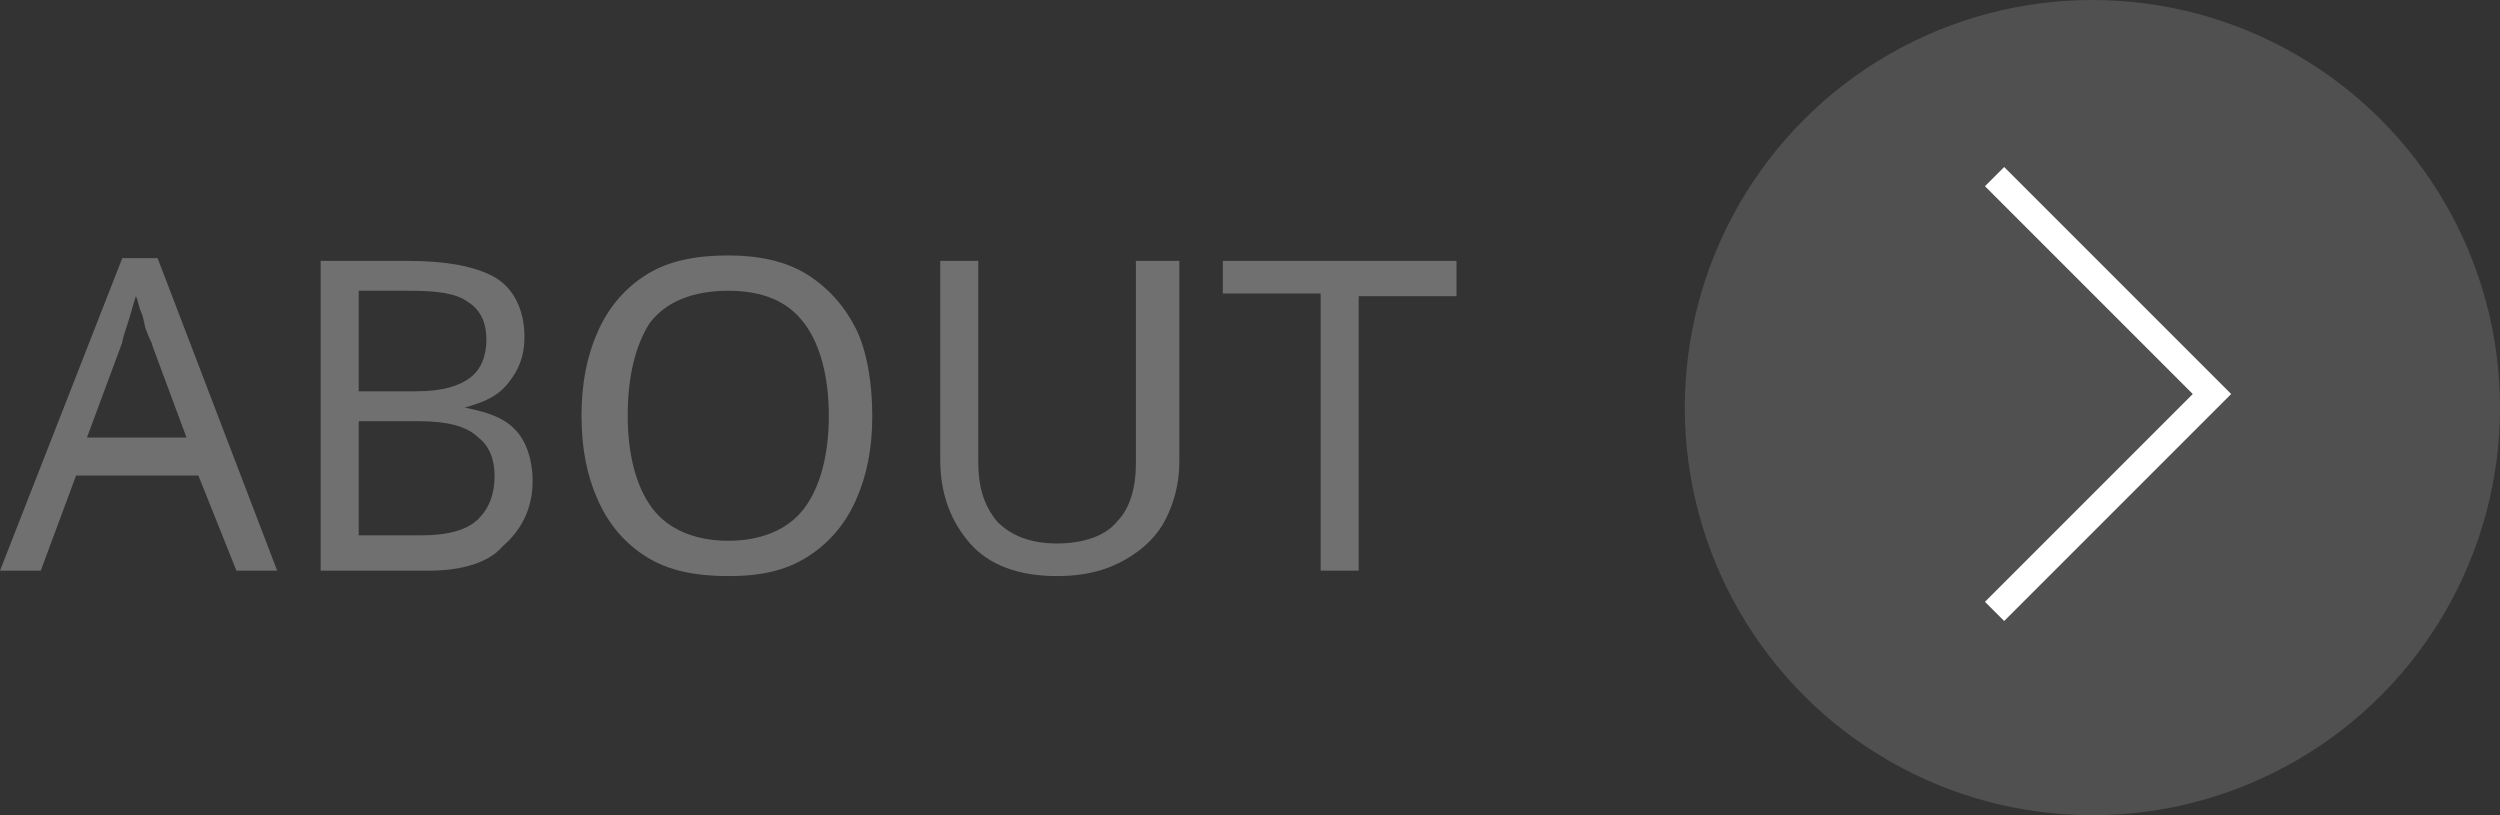
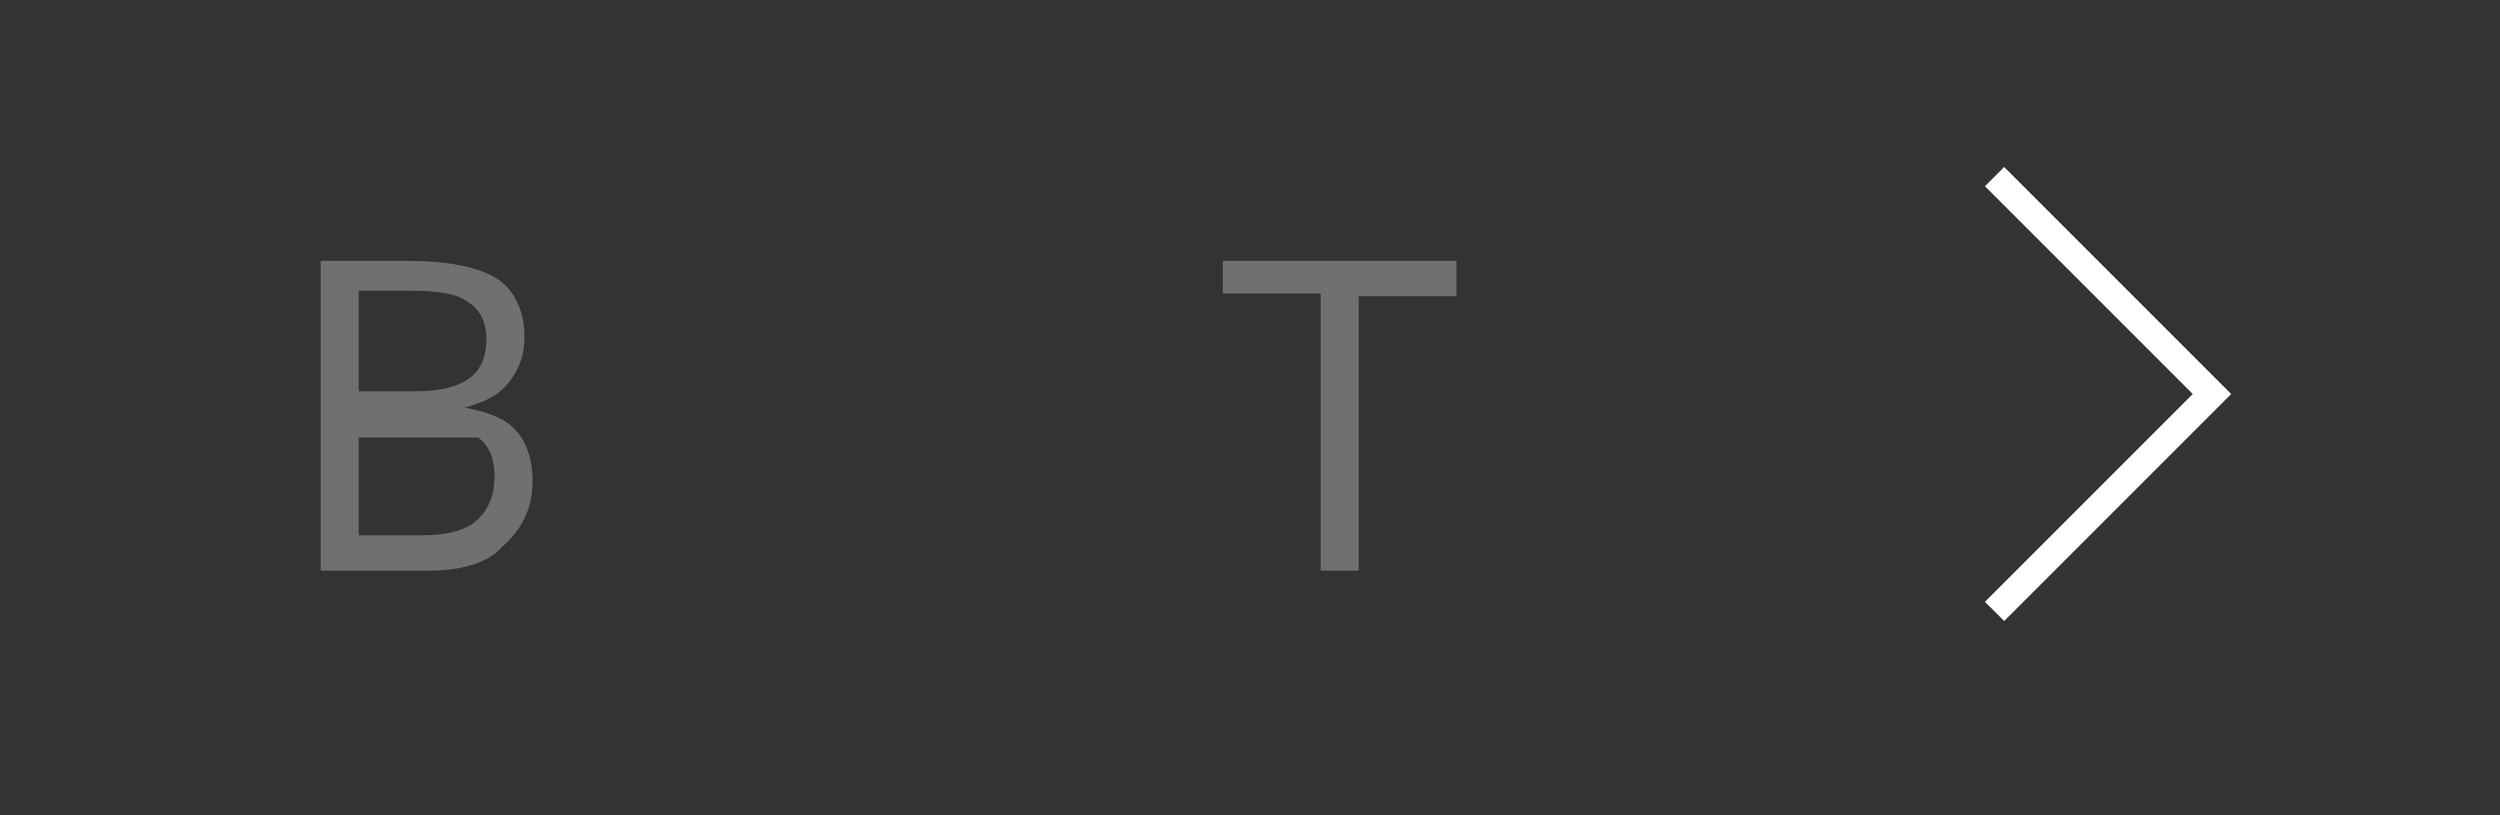
<svg xmlns="http://www.w3.org/2000/svg" version="1.1" id="レイヤー_1" x="0px" y="0px" viewBox="0 0 92 30" style="enable-background:new 0 0 92 30;" xml:space="preserve">
  <rect x="0" y="0" width="92" height="30" fill="#333333" stroke="none" />
  <style type="text/css">
	.st0{fill:#505050;}
	.st1{fill:none;stroke:#FFFFFF;stroke-width:0.999;stroke-miterlimit:10;}
	.st2{enable-background:new    ;}
	.st3{fill:#707070;}
</style>
  <g>
-     <circle id="楕円形_2" class="st0" cx="77" cy="15" r="15" />
    <path id="パス_23" class="st1" d="M73.4,6.5l8,8l-8,8" />
  </g>
  <g class="st2">
-     <path class="st3" d="M8.7,21l-1.4-3.5H2.8L1.5,21H0L4.5,9.5h1.3L10.2,21H8.7z M6.9,16.2l-1.3-3.5c0-0.1-0.1-0.2-0.2-0.5   c-0.1-0.2-0.1-0.5-0.2-0.7c-0.1-0.2-0.1-0.4-0.2-0.6c-0.1,0.3-0.2,0.7-0.3,1c-0.1,0.3-0.2,0.6-0.2,0.7l-1.3,3.5H6.9z" />
-     <path class="st3" d="M11.8,9.6H15c1.4,0,2.5,0.2,3.2,0.6c0.7,0.4,1.1,1.2,1.1,2.2c0,0.7-0.2,1.2-0.6,1.7s-0.9,0.7-1.6,0.9V15   c0.5,0.1,0.9,0.2,1.3,0.4c0.4,0.2,0.7,0.5,0.9,0.9c0.2,0.4,0.3,0.9,0.3,1.4c0,1-0.4,1.8-1.1,2.4C18,20.7,17,21,15.8,21h-4V9.6z    M13.2,14.4h2.1c1,0,1.6-0.2,2-0.5c0.4-0.3,0.6-0.8,0.6-1.4c0-0.6-0.2-1.1-0.7-1.4c-0.4-0.3-1.1-0.4-2.1-0.4h-1.9V14.4z M13.2,15.6   v4.1h2.3c1,0,1.7-0.2,2.1-0.6c0.4-0.4,0.6-0.9,0.6-1.6c0-0.6-0.2-1.1-0.6-1.4c-0.4-0.4-1.1-0.6-2.2-0.6H13.2z" />
-     <path class="st3" d="M32.1,15.3c0,1.2-0.2,2.2-0.6,3.1s-1,1.6-1.8,2.1c-0.8,0.5-1.7,0.7-2.9,0.7c-1.2,0-2.2-0.2-3-0.7   c-0.8-0.5-1.4-1.2-1.8-2.1c-0.4-0.9-0.6-1.9-0.6-3.1c0-1.2,0.2-2.2,0.6-3.1c0.4-0.9,1-1.6,1.8-2.1c0.8-0.5,1.8-0.7,3-0.7   c1.1,0,2.1,0.2,2.9,0.7s1.4,1.2,1.8,2S32.1,14.1,32.1,15.3z M23.1,15.3c0,1.4,0.3,2.6,0.9,3.4c0.6,0.8,1.6,1.2,2.8,1.2   s2.2-0.4,2.8-1.2c0.6-0.8,0.9-2,0.9-3.4c0-1.4-0.3-2.6-0.9-3.4c-0.6-0.8-1.5-1.2-2.8-1.2c-1.3,0-2.3,0.4-2.9,1.2   C23.4,12.7,23.1,13.8,23.1,15.3z" />
-     <path class="st3" d="M43.4,9.6V17c0,0.8-0.2,1.5-0.5,2.1c-0.3,0.6-0.8,1.1-1.5,1.5c-0.7,0.4-1.5,0.6-2.5,0.6   c-1.4,0-2.5-0.4-3.2-1.2s-1.1-1.8-1.1-3.1V9.6H36V17c0,0.9,0.2,1.6,0.7,2.2c0.5,0.5,1.2,0.8,2.2,0.8c1,0,1.8-0.3,2.2-0.8   c0.5-0.5,0.7-1.3,0.7-2.1V9.6H43.4z" />
+     <path class="st3" d="M11.8,9.6H15c1.4,0,2.5,0.2,3.2,0.6c0.7,0.4,1.1,1.2,1.1,2.2c0,0.7-0.2,1.2-0.6,1.7s-0.9,0.7-1.6,0.9V15   c0.5,0.1,0.9,0.2,1.3,0.4c0.4,0.2,0.7,0.5,0.9,0.9c0.2,0.4,0.3,0.9,0.3,1.4c0,1-0.4,1.8-1.1,2.4C18,20.7,17,21,15.8,21h-4V9.6z    M13.2,14.4h2.1c1,0,1.6-0.2,2-0.5c0.4-0.3,0.6-0.8,0.6-1.4c0-0.6-0.2-1.1-0.7-1.4c-0.4-0.3-1.1-0.4-2.1-0.4h-1.9V14.4z M13.2,15.6   v4.1h2.3c1,0,1.7-0.2,2.1-0.6c0.4-0.4,0.6-0.9,0.6-1.6c0-0.6-0.2-1.1-0.6-1.4H13.2z" />
    <path class="st3" d="M50,21h-1.4V10.8H45V9.6h8.6v1.3H50V21z" />
  </g>
</svg>